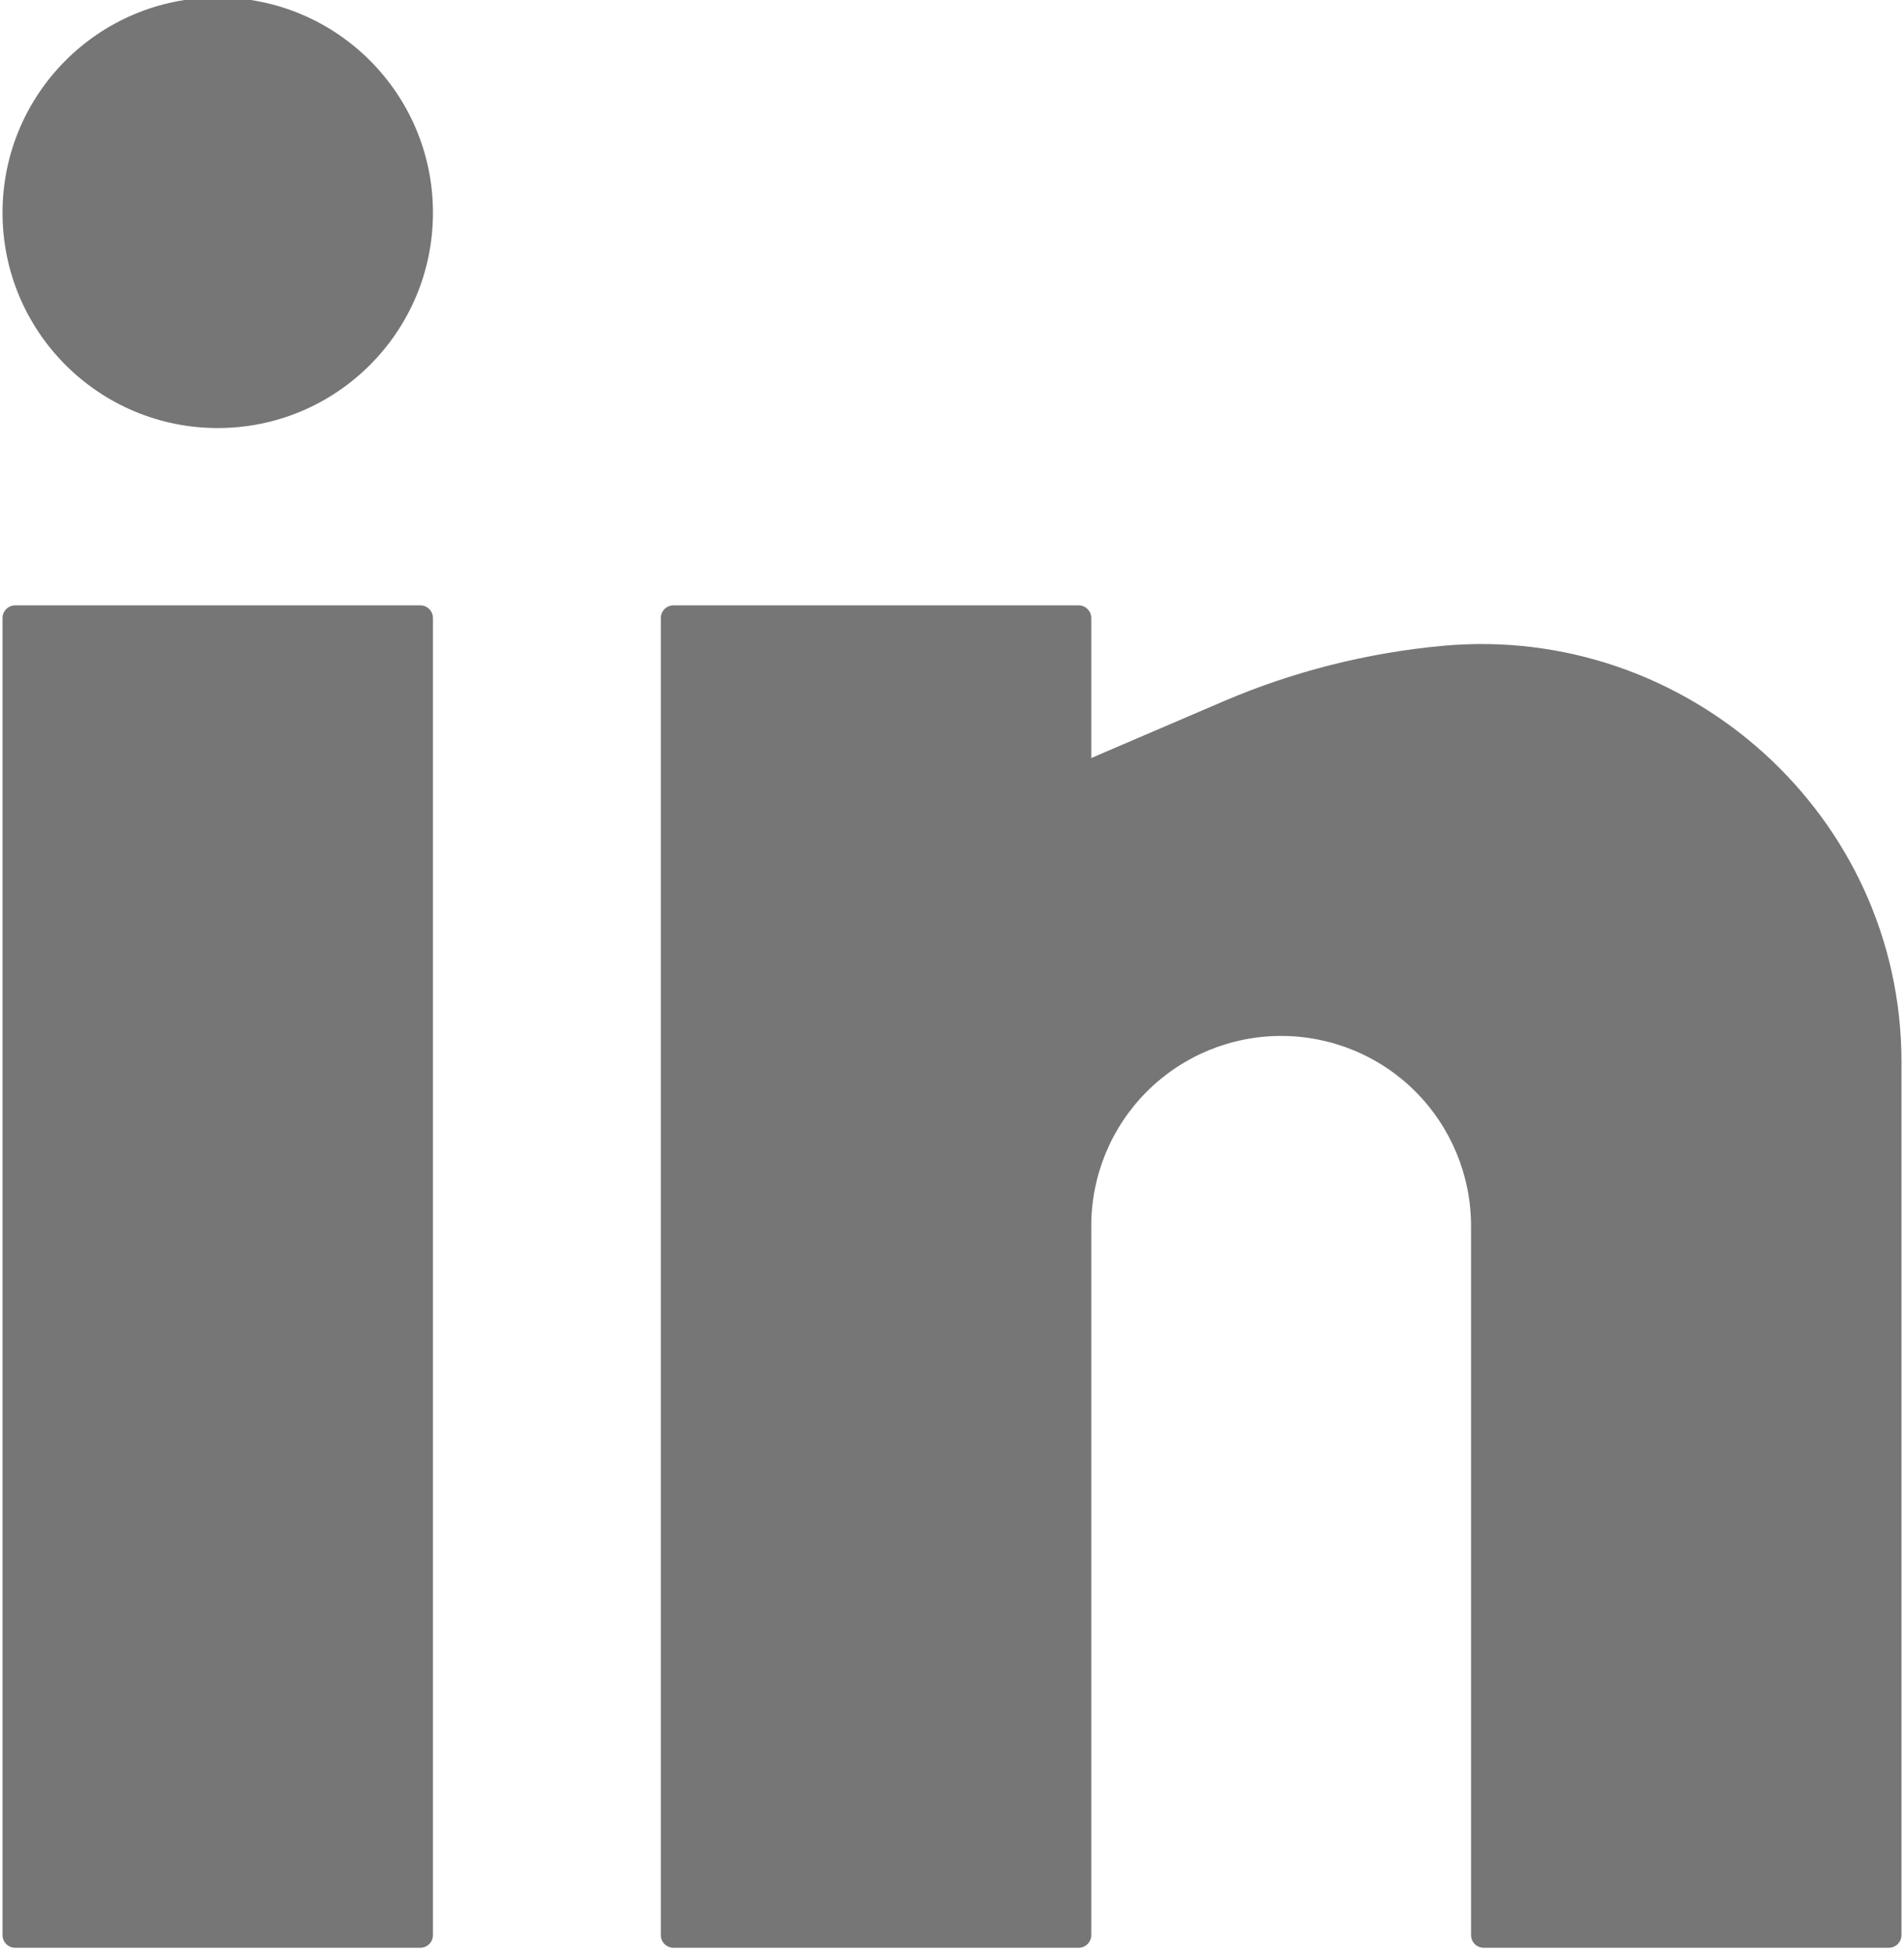
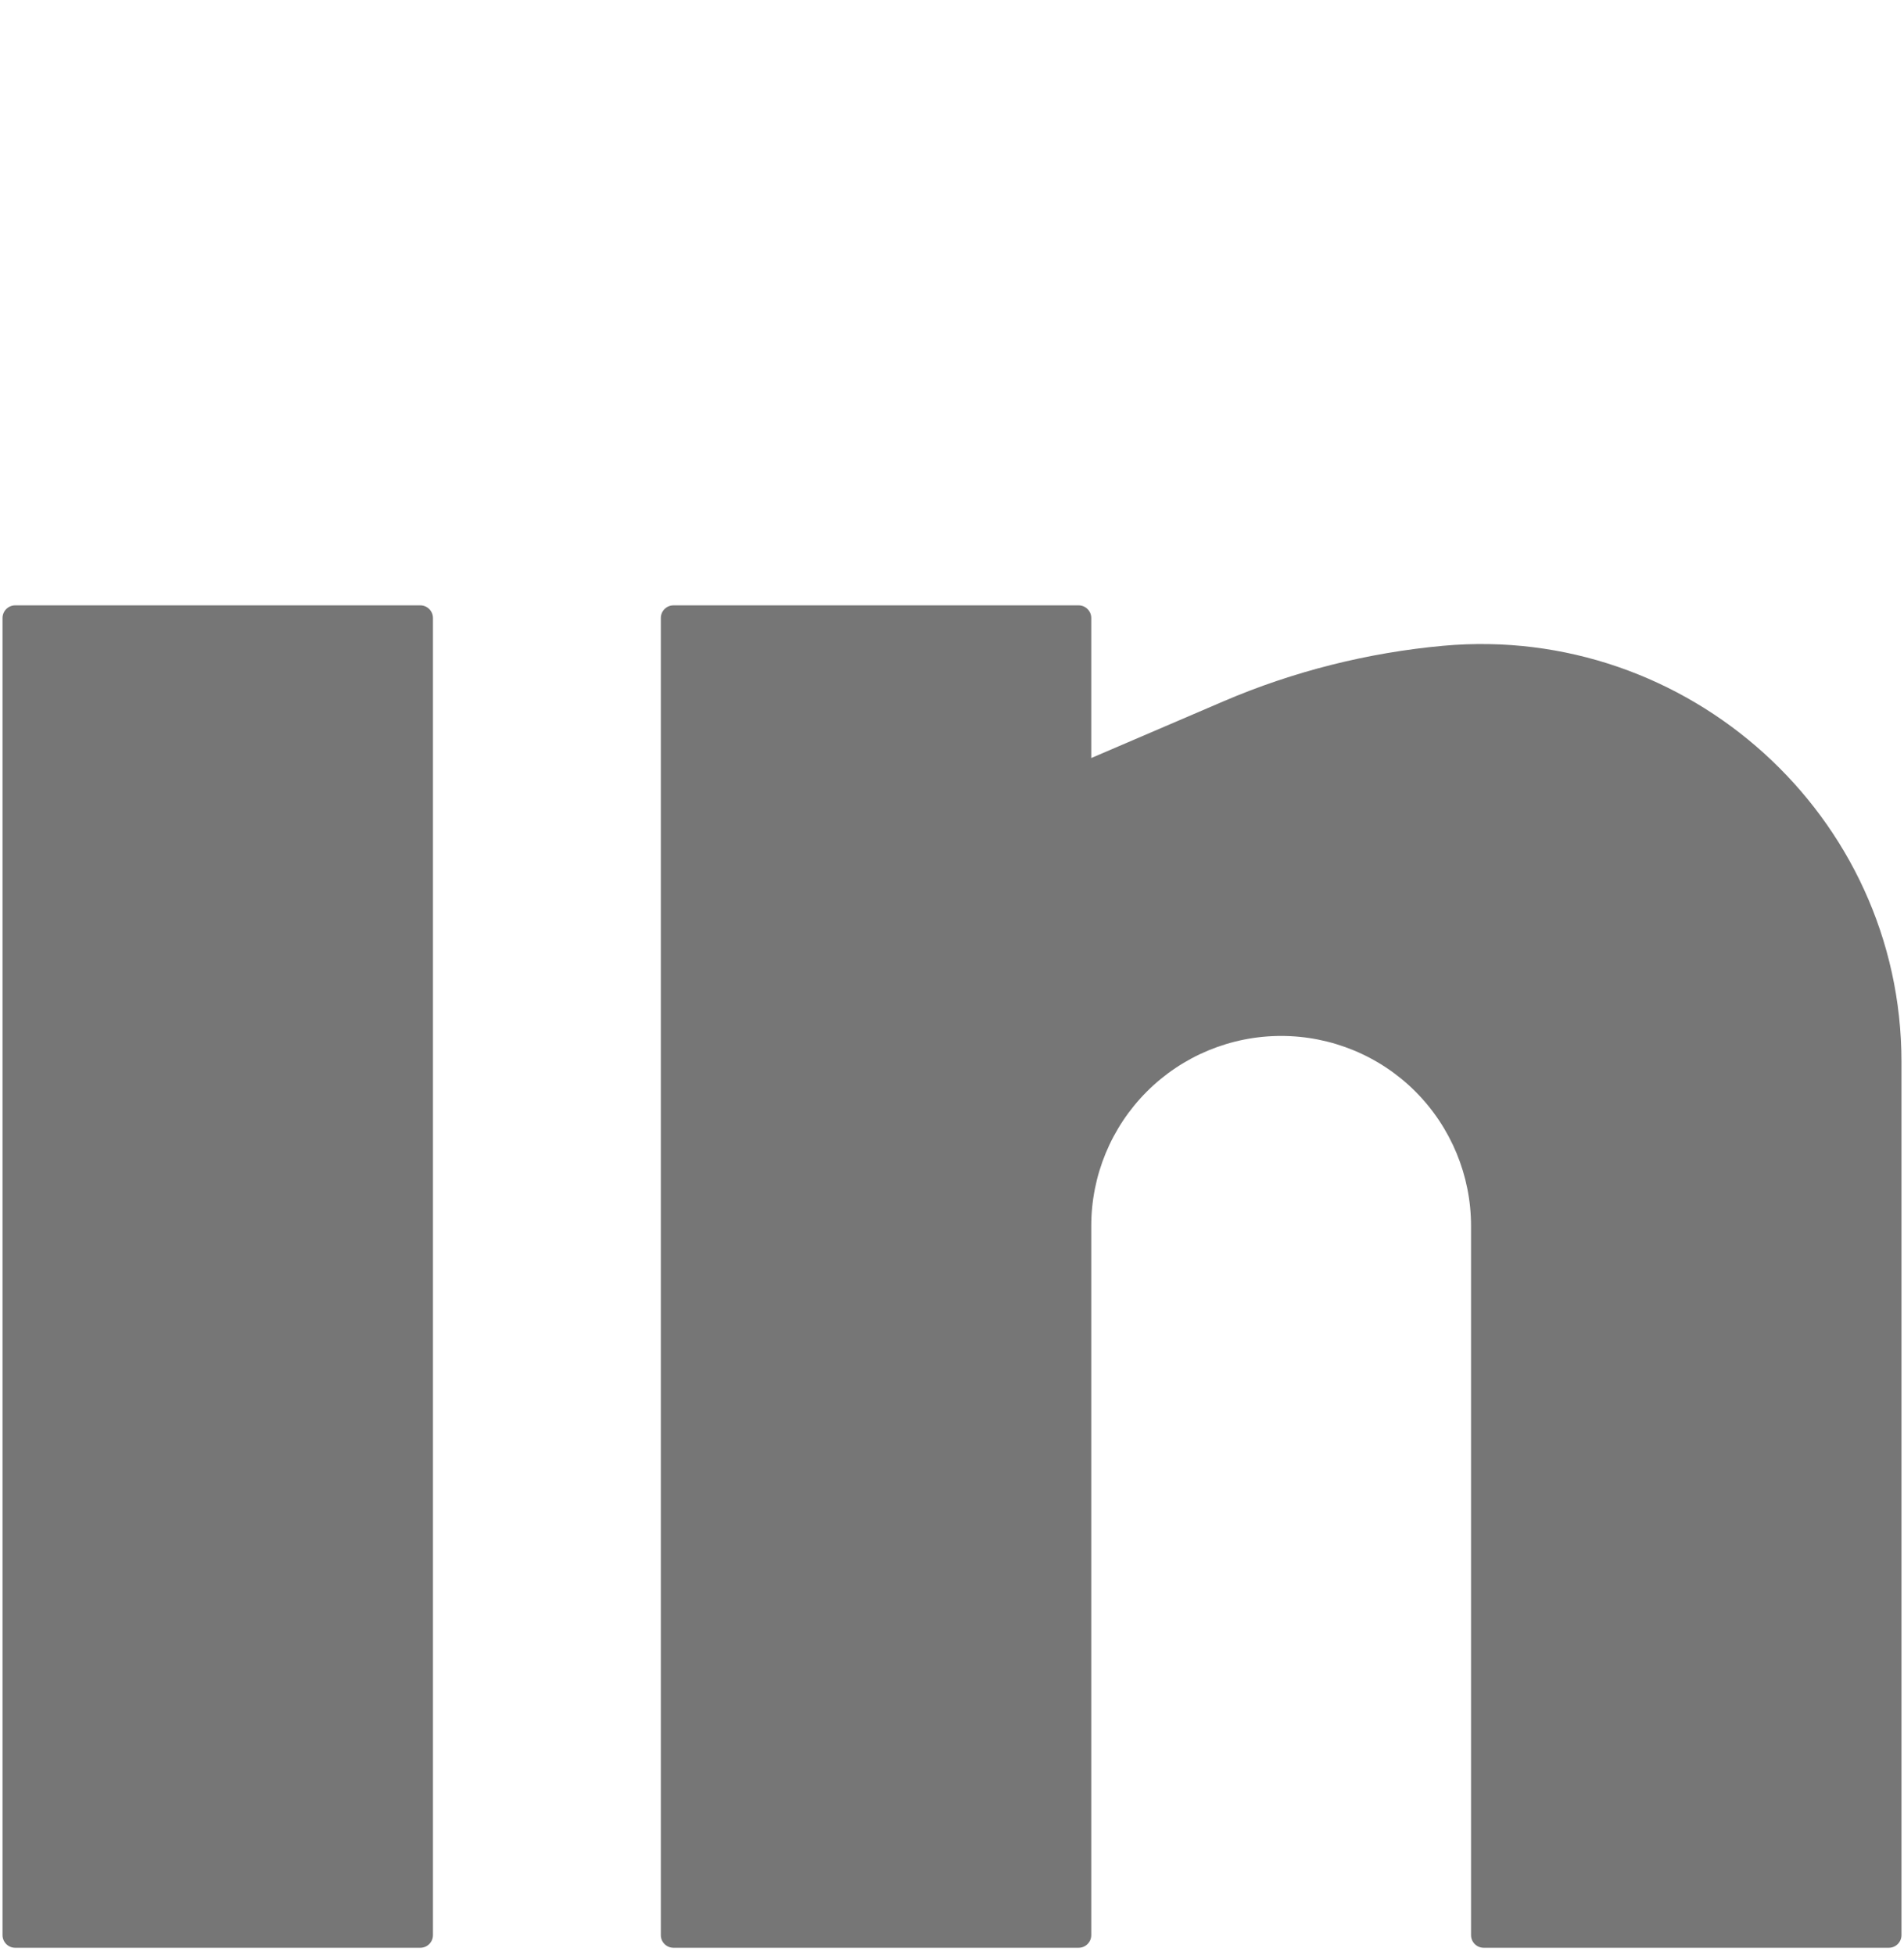
<svg xmlns="http://www.w3.org/2000/svg" fill="none" height="19.3" preserveAspectRatio="xMidYMid meet" style="fill: none" version="1" viewBox="2.6 1.9 18.8 19.3" width="18.8" zoomAndPan="magnify">
  <g id="change1_1">
-     <path d="M4.75 1.875C3.576 1.875 2.625 2.826 2.625 4C2.625 5.174 3.576 6.125 4.75 6.125C5.924 6.125 6.875 5.174 6.875 4C6.875 2.826 5.924 1.875 4.75 1.875Z" fill="#767676" />
-   </g>
+     </g>
  <g id="change1_2">
    <path d="M2.75 7.875C2.681 7.875 2.625 7.931 2.625 8V21C2.625 21.069 2.681 21.125 2.75 21.125H6.75C6.819 21.125 6.875 21.069 6.875 21V8C6.875 7.931 6.819 7.875 6.75 7.875H2.75Z" fill="#767676" />
  </g>
  <g id="change1_3">
    <path d="M9.25 7.875C9.181 7.875 9.125 7.931 9.125 8V21C9.125 21.069 9.181 21.125 9.25 21.125H13.25C13.319 21.125 13.375 21.069 13.375 21V14C13.375 13.503 13.572 13.026 13.924 12.674C14.276 12.322 14.753 12.125 15.25 12.125C15.747 12.125 16.224 12.322 16.576 12.674C16.927 13.026 17.125 13.503 17.125 14V21C17.125 21.069 17.181 21.125 17.25 21.125H21.25C21.319 21.125 21.375 21.069 21.375 21V12.38C21.375 9.954 19.264 8.055 16.85 8.274C16.105 8.342 15.369 8.527 14.681 8.822L13.375 9.382V8C13.375 7.931 13.319 7.875 13.25 7.875H9.25Z" fill="#767676" />
  </g>
</svg>